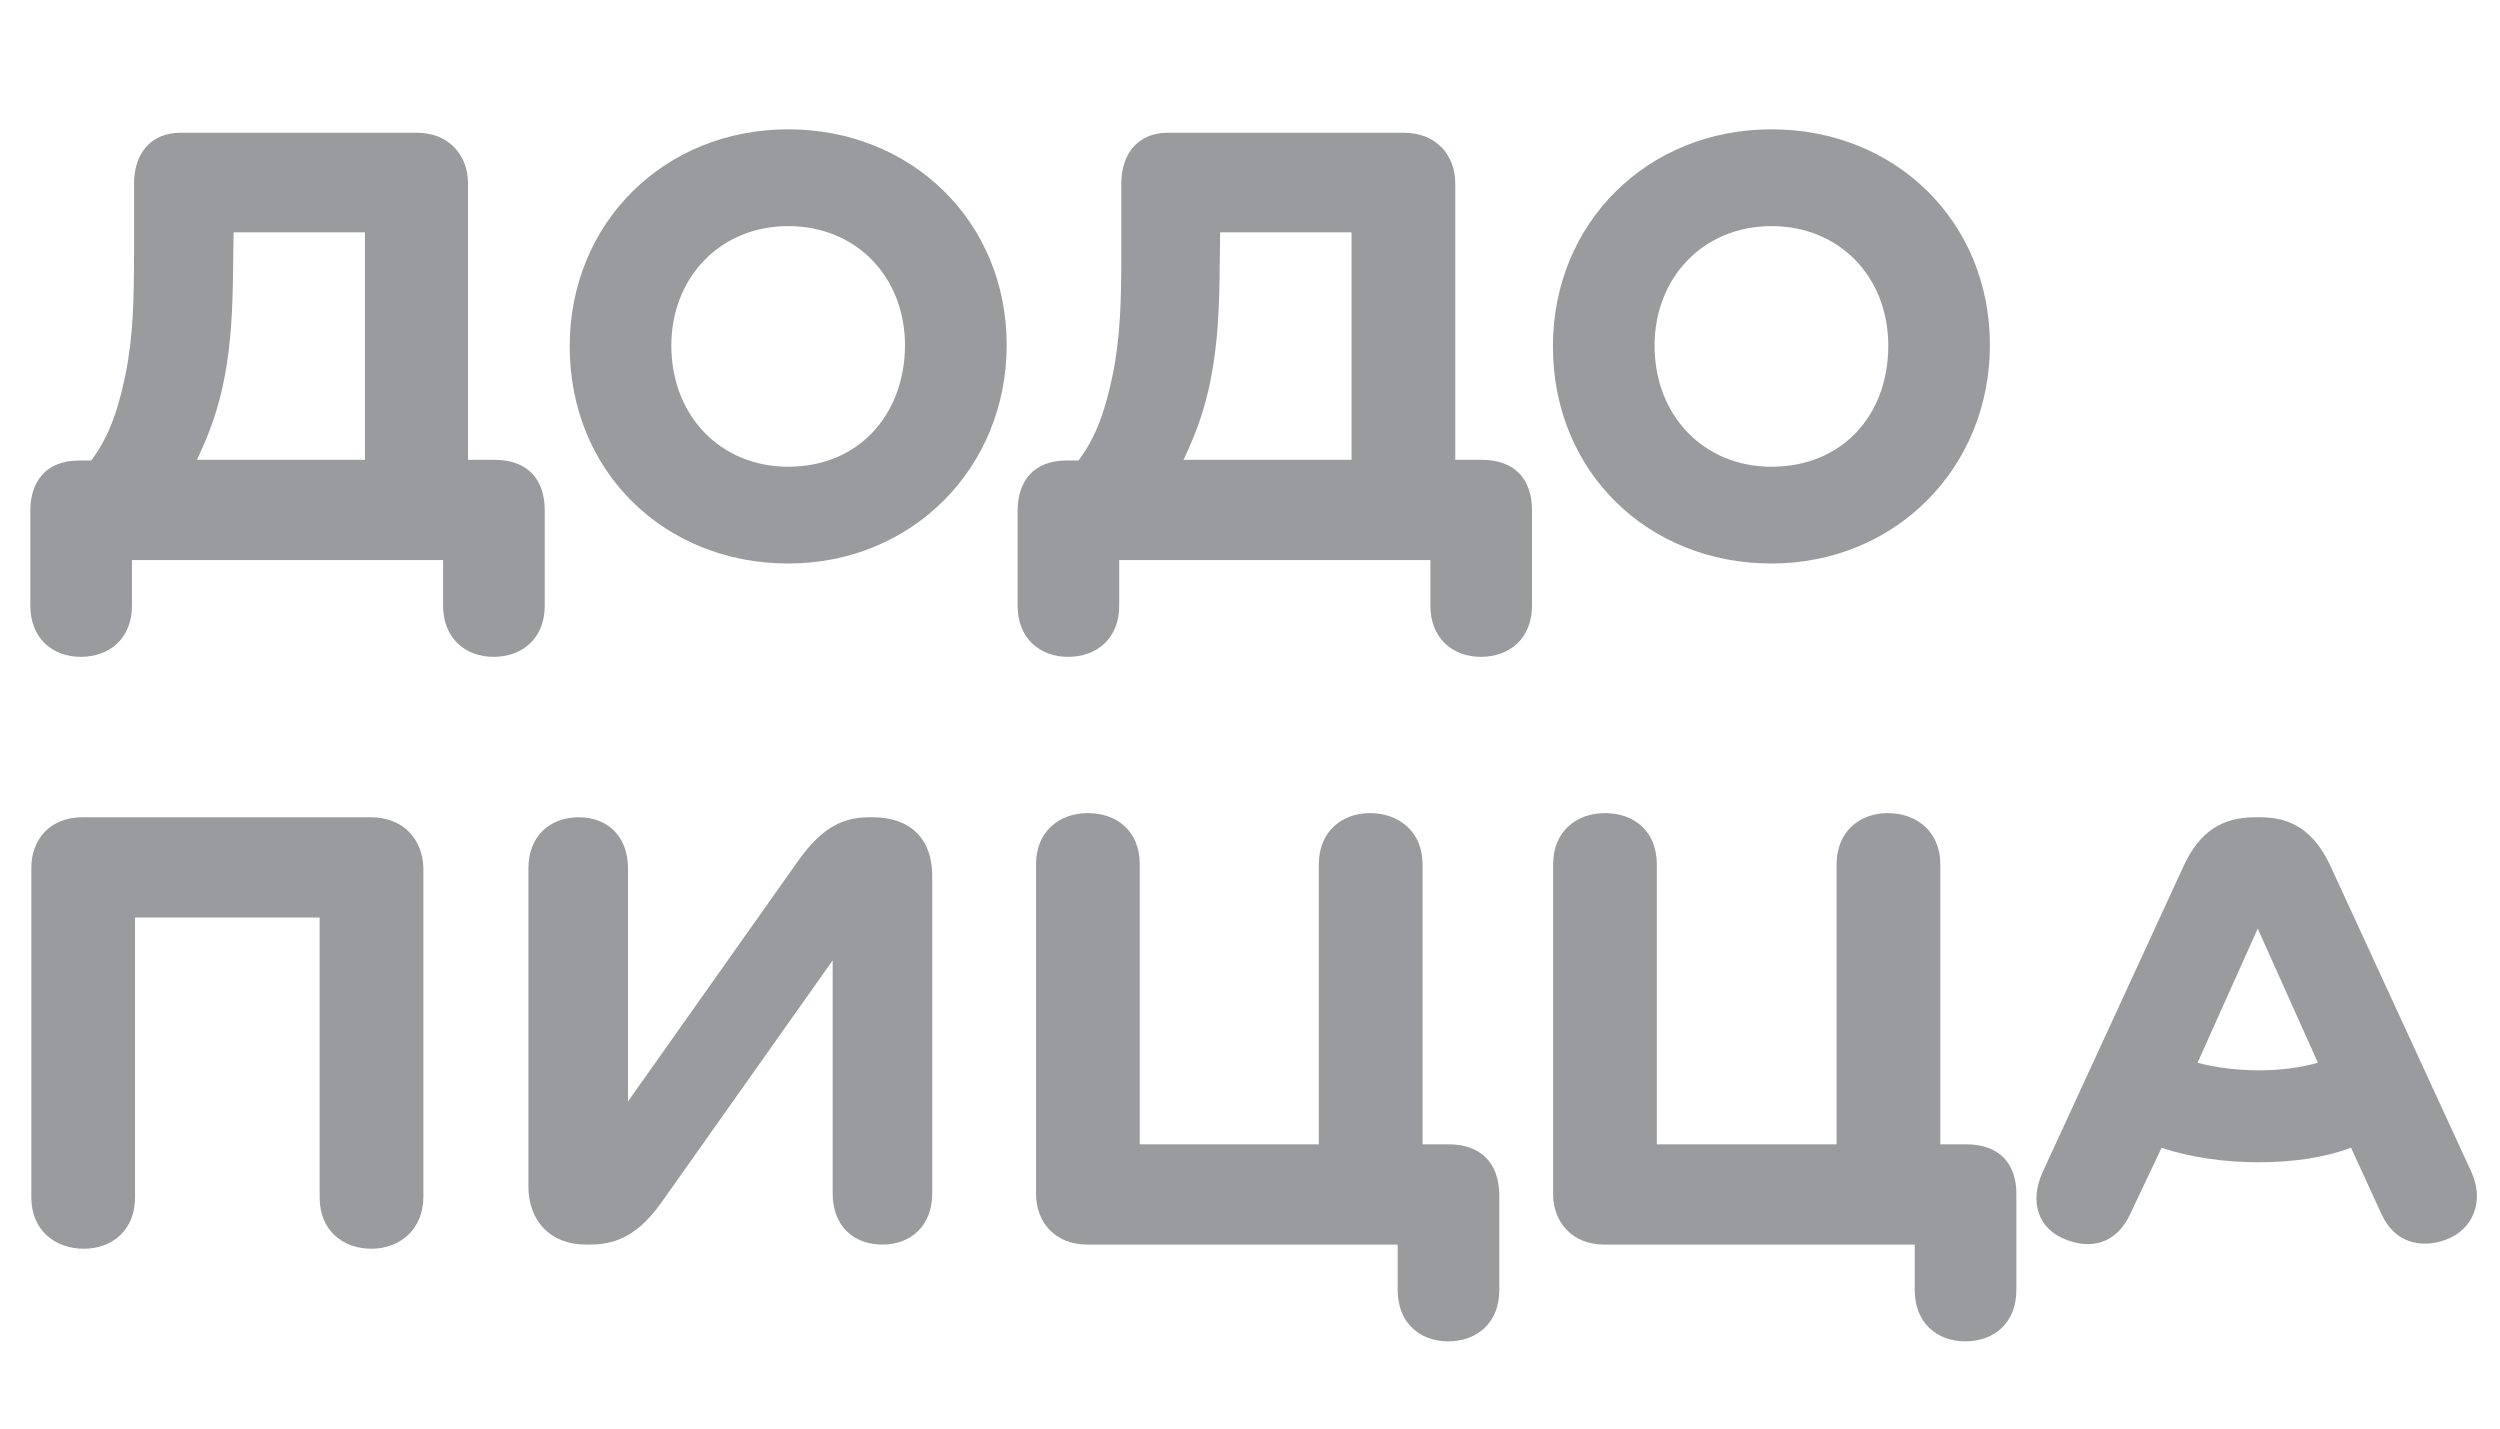
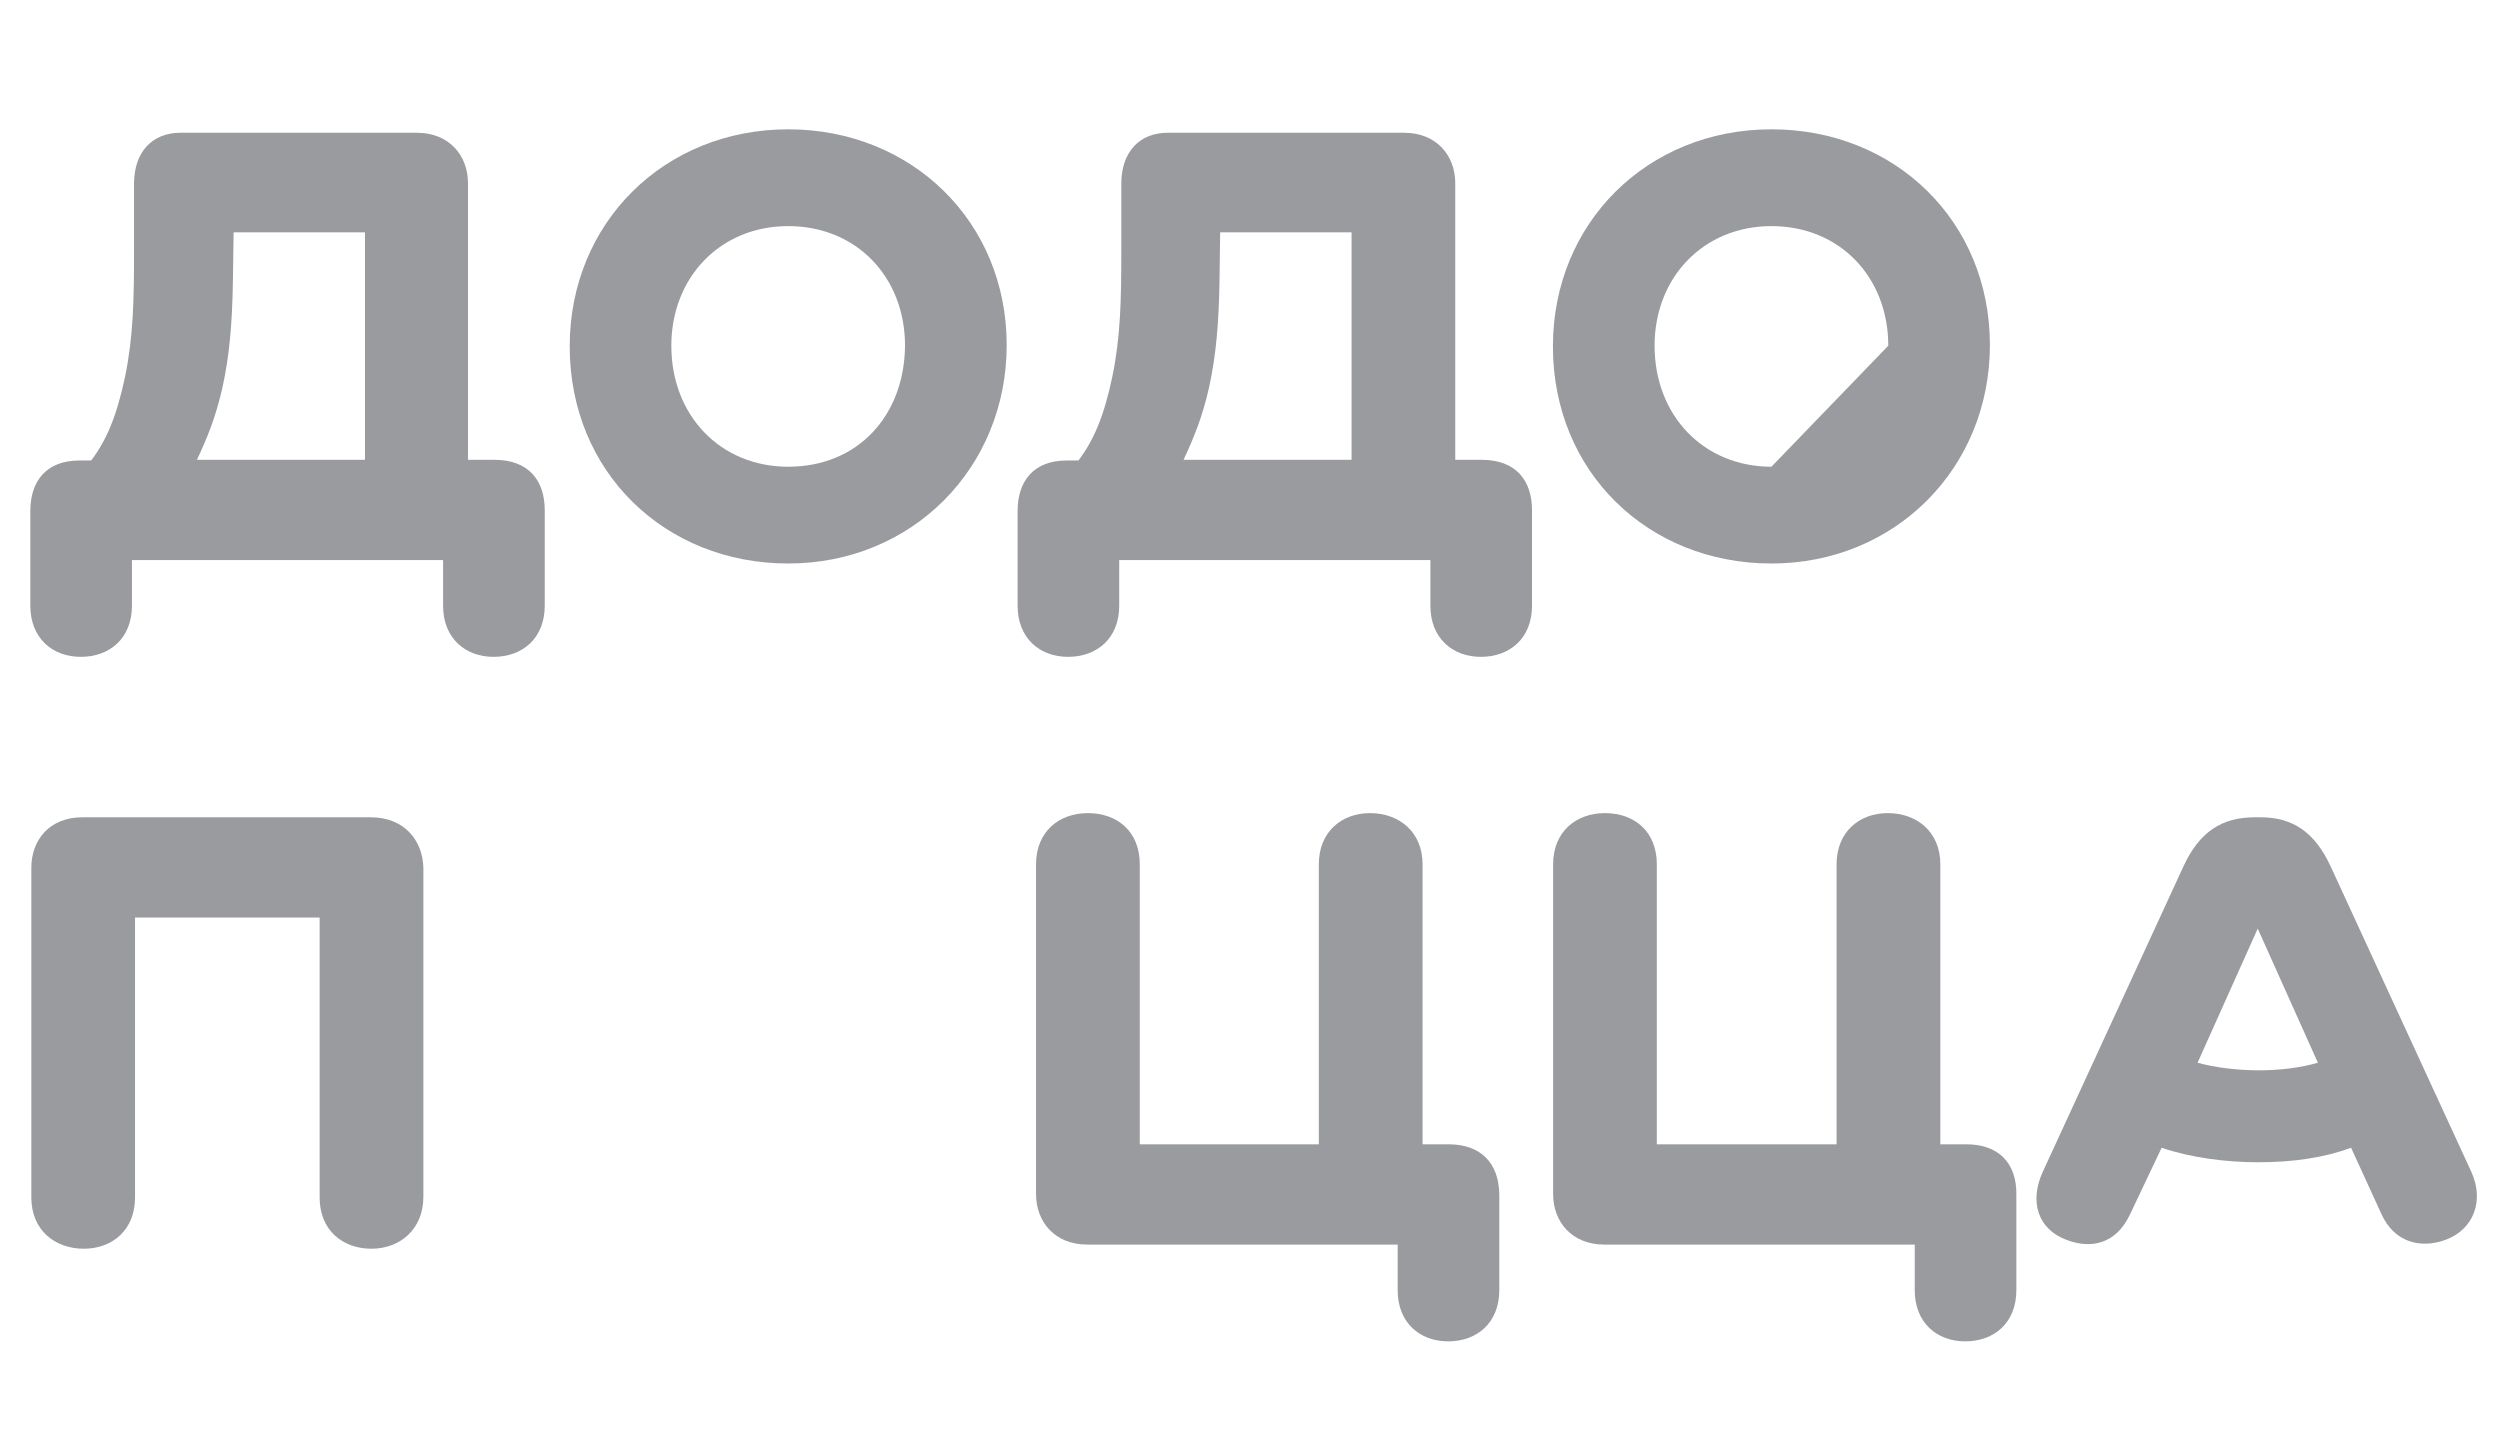
<svg xmlns="http://www.w3.org/2000/svg" width="77" height="44" viewBox="0 0 77 44" fill="none">
  <g clip-path="url(#clip0_2706_27752)">
    <path d="M11.421 25.172H2.541C1.519 25.172 0.965 25.875 0.965 26.727V36.885C0.965 37.886 1.689 38.461 2.583 38.461C3.456 38.461 4.159 37.886 4.159 36.885V28.26H9.845V36.885C9.845 37.886 10.548 38.461 11.442 38.461C12.316 38.461 13.04 37.864 13.04 36.863V26.727C13.018 25.875 12.443 25.172 11.421 25.172Z" fill="#999B9F" />
-     <path d="M26.881 25.172H26.753C25.816 25.172 25.198 25.64 24.538 26.577L19.342 33.925V26.748C19.342 25.747 18.703 25.172 17.83 25.172C16.936 25.172 16.275 25.747 16.275 26.748V36.544C16.275 37.609 16.957 38.333 18.043 38.333H18.192C19.193 38.333 19.832 37.822 20.449 36.927L25.646 29.58V36.757C25.646 37.758 26.285 38.333 27.179 38.333C28.052 38.333 28.712 37.758 28.712 36.757V26.961C28.712 25.853 28.052 25.172 26.881 25.172Z" fill="#999B9F" />
    <path d="M44.624 35.245H43.815V26.62C43.815 25.619 43.09 25.044 42.196 25.044C41.323 25.044 40.62 25.619 40.62 26.62V35.245H35.105V26.62C35.105 25.619 34.423 25.044 33.507 25.044C32.613 25.044 31.91 25.619 31.91 26.62V36.778C31.91 37.63 32.485 38.333 33.486 38.333H43.048V39.738C43.048 40.739 43.729 41.314 44.602 41.314C45.497 41.314 46.178 40.739 46.178 39.738V36.821C46.178 35.777 45.561 35.245 44.624 35.245Z" fill="#999B9F" />
    <path d="M60.571 35.245H59.762V26.62C59.762 25.619 59.038 25.044 58.143 25.044C57.27 25.044 56.567 25.619 56.567 26.62V35.245H51.03V26.62C51.03 25.619 50.349 25.044 49.433 25.044C48.539 25.044 47.836 25.619 47.836 26.62V36.778C47.836 37.63 48.411 38.333 49.412 38.333H58.974V39.738C58.974 40.739 59.655 41.314 60.528 41.314C61.423 41.314 62.104 40.739 62.104 39.738V36.821C62.126 35.777 61.508 35.245 60.571 35.245Z" fill="#999B9F" />
    <path d="M76.119 36.097L71.774 26.663C71.284 25.619 70.603 25.172 69.623 25.172H69.453C68.431 25.172 67.749 25.619 67.26 26.663L62.915 36.097C62.489 37.034 62.787 37.864 63.639 38.184C64.406 38.482 65.172 38.312 65.598 37.417L66.578 35.351C67.451 35.65 68.537 35.798 69.559 35.798C70.645 35.798 71.604 35.65 72.413 35.351L73.35 37.396C73.755 38.29 74.585 38.461 75.331 38.184C76.183 37.864 76.523 36.991 76.119 36.097ZM69.581 32.966C68.921 32.966 68.218 32.881 67.685 32.732L69.538 28.601L71.391 32.732C70.88 32.881 70.241 32.966 69.581 32.966Z" fill="#999B9F" />
    <path d="M15.223 14.162H14.414V5.644C14.414 4.792 13.839 4.089 12.838 4.089H5.555C4.703 4.089 4.128 4.664 4.128 5.665V7.731C4.128 9.221 4.107 10.371 3.851 11.606C3.596 12.82 3.276 13.566 2.808 14.183H2.446C1.423 14.183 0.934 14.822 0.934 15.738V18.655C0.934 19.656 1.615 20.231 2.488 20.231C3.383 20.231 4.064 19.656 4.064 18.655V17.25H13.647V18.655C13.647 19.656 14.329 20.231 15.202 20.231C16.096 20.231 16.778 19.656 16.778 18.655V15.717C16.778 14.801 16.288 14.162 15.223 14.162ZM11.241 14.162H6.066C6.385 13.48 6.641 12.863 6.854 11.926C7.067 10.946 7.152 9.967 7.173 8.689L7.195 7.156H11.241V14.162Z" fill="#999B9F" />
    <path d="M24.276 3.983C20.464 3.983 17.547 6.857 17.547 10.669C17.547 14.545 20.486 17.356 24.276 17.356C28.088 17.356 31.006 14.418 31.006 10.627C31.006 6.815 28.067 3.983 24.276 3.983ZM24.276 14.375C22.189 14.375 20.677 12.799 20.677 10.648C20.677 8.54 22.189 6.964 24.276 6.964C26.385 6.964 27.875 8.54 27.875 10.648C27.854 12.799 26.427 14.375 24.276 14.375Z" fill="#999B9F" />
    <path d="M45.631 14.162H44.822V5.644C44.822 4.792 44.247 4.089 43.246 4.089H35.963C35.111 4.089 34.536 4.664 34.536 5.665V7.731C34.536 9.221 34.515 10.371 34.259 11.606C34.004 12.82 33.684 13.566 33.216 14.183H32.854C31.832 14.183 31.342 14.822 31.342 15.738V18.655C31.342 19.656 32.023 20.231 32.896 20.231C33.791 20.231 34.472 19.656 34.472 18.655V17.25H44.056V18.655C44.056 19.656 44.737 20.231 45.61 20.231C46.505 20.231 47.186 19.656 47.186 18.655V15.717C47.186 14.801 46.696 14.162 45.631 14.162ZM41.628 14.162H36.453C36.772 13.48 37.028 12.863 37.241 11.926C37.454 10.946 37.539 9.967 37.56 8.689L37.581 7.156H41.628V14.162Z" fill="#999B9F" />
-     <path d="M54.56 3.983C50.748 3.983 47.83 6.857 47.83 10.669C47.83 14.545 50.769 17.356 54.56 17.356C58.372 17.356 61.289 14.418 61.289 10.627C61.289 6.815 58.372 3.983 54.56 3.983ZM54.56 14.375C52.473 14.375 50.961 12.799 50.961 10.648C50.961 8.54 52.473 6.964 54.56 6.964C56.668 6.964 58.159 8.54 58.159 10.648C58.159 12.799 56.732 14.375 54.56 14.375Z" fill="#999B9F" />
+     <path d="M54.56 3.983C50.748 3.983 47.83 6.857 47.83 10.669C47.83 14.545 50.769 17.356 54.56 17.356C58.372 17.356 61.289 14.418 61.289 10.627C61.289 6.815 58.372 3.983 54.56 3.983ZM54.56 14.375C52.473 14.375 50.961 12.799 50.961 10.648C50.961 8.54 52.473 6.964 54.56 6.964C56.668 6.964 58.159 8.54 58.159 10.648Z" fill="#999B9F" />
  </g>
  <defs>
    <clipPath id="clip0_2706_27752">
      <rect width="76.245" height="42.066" fill="white" transform="translate(0.59 0.967)" />
    </clipPath>
  </defs>
</svg>